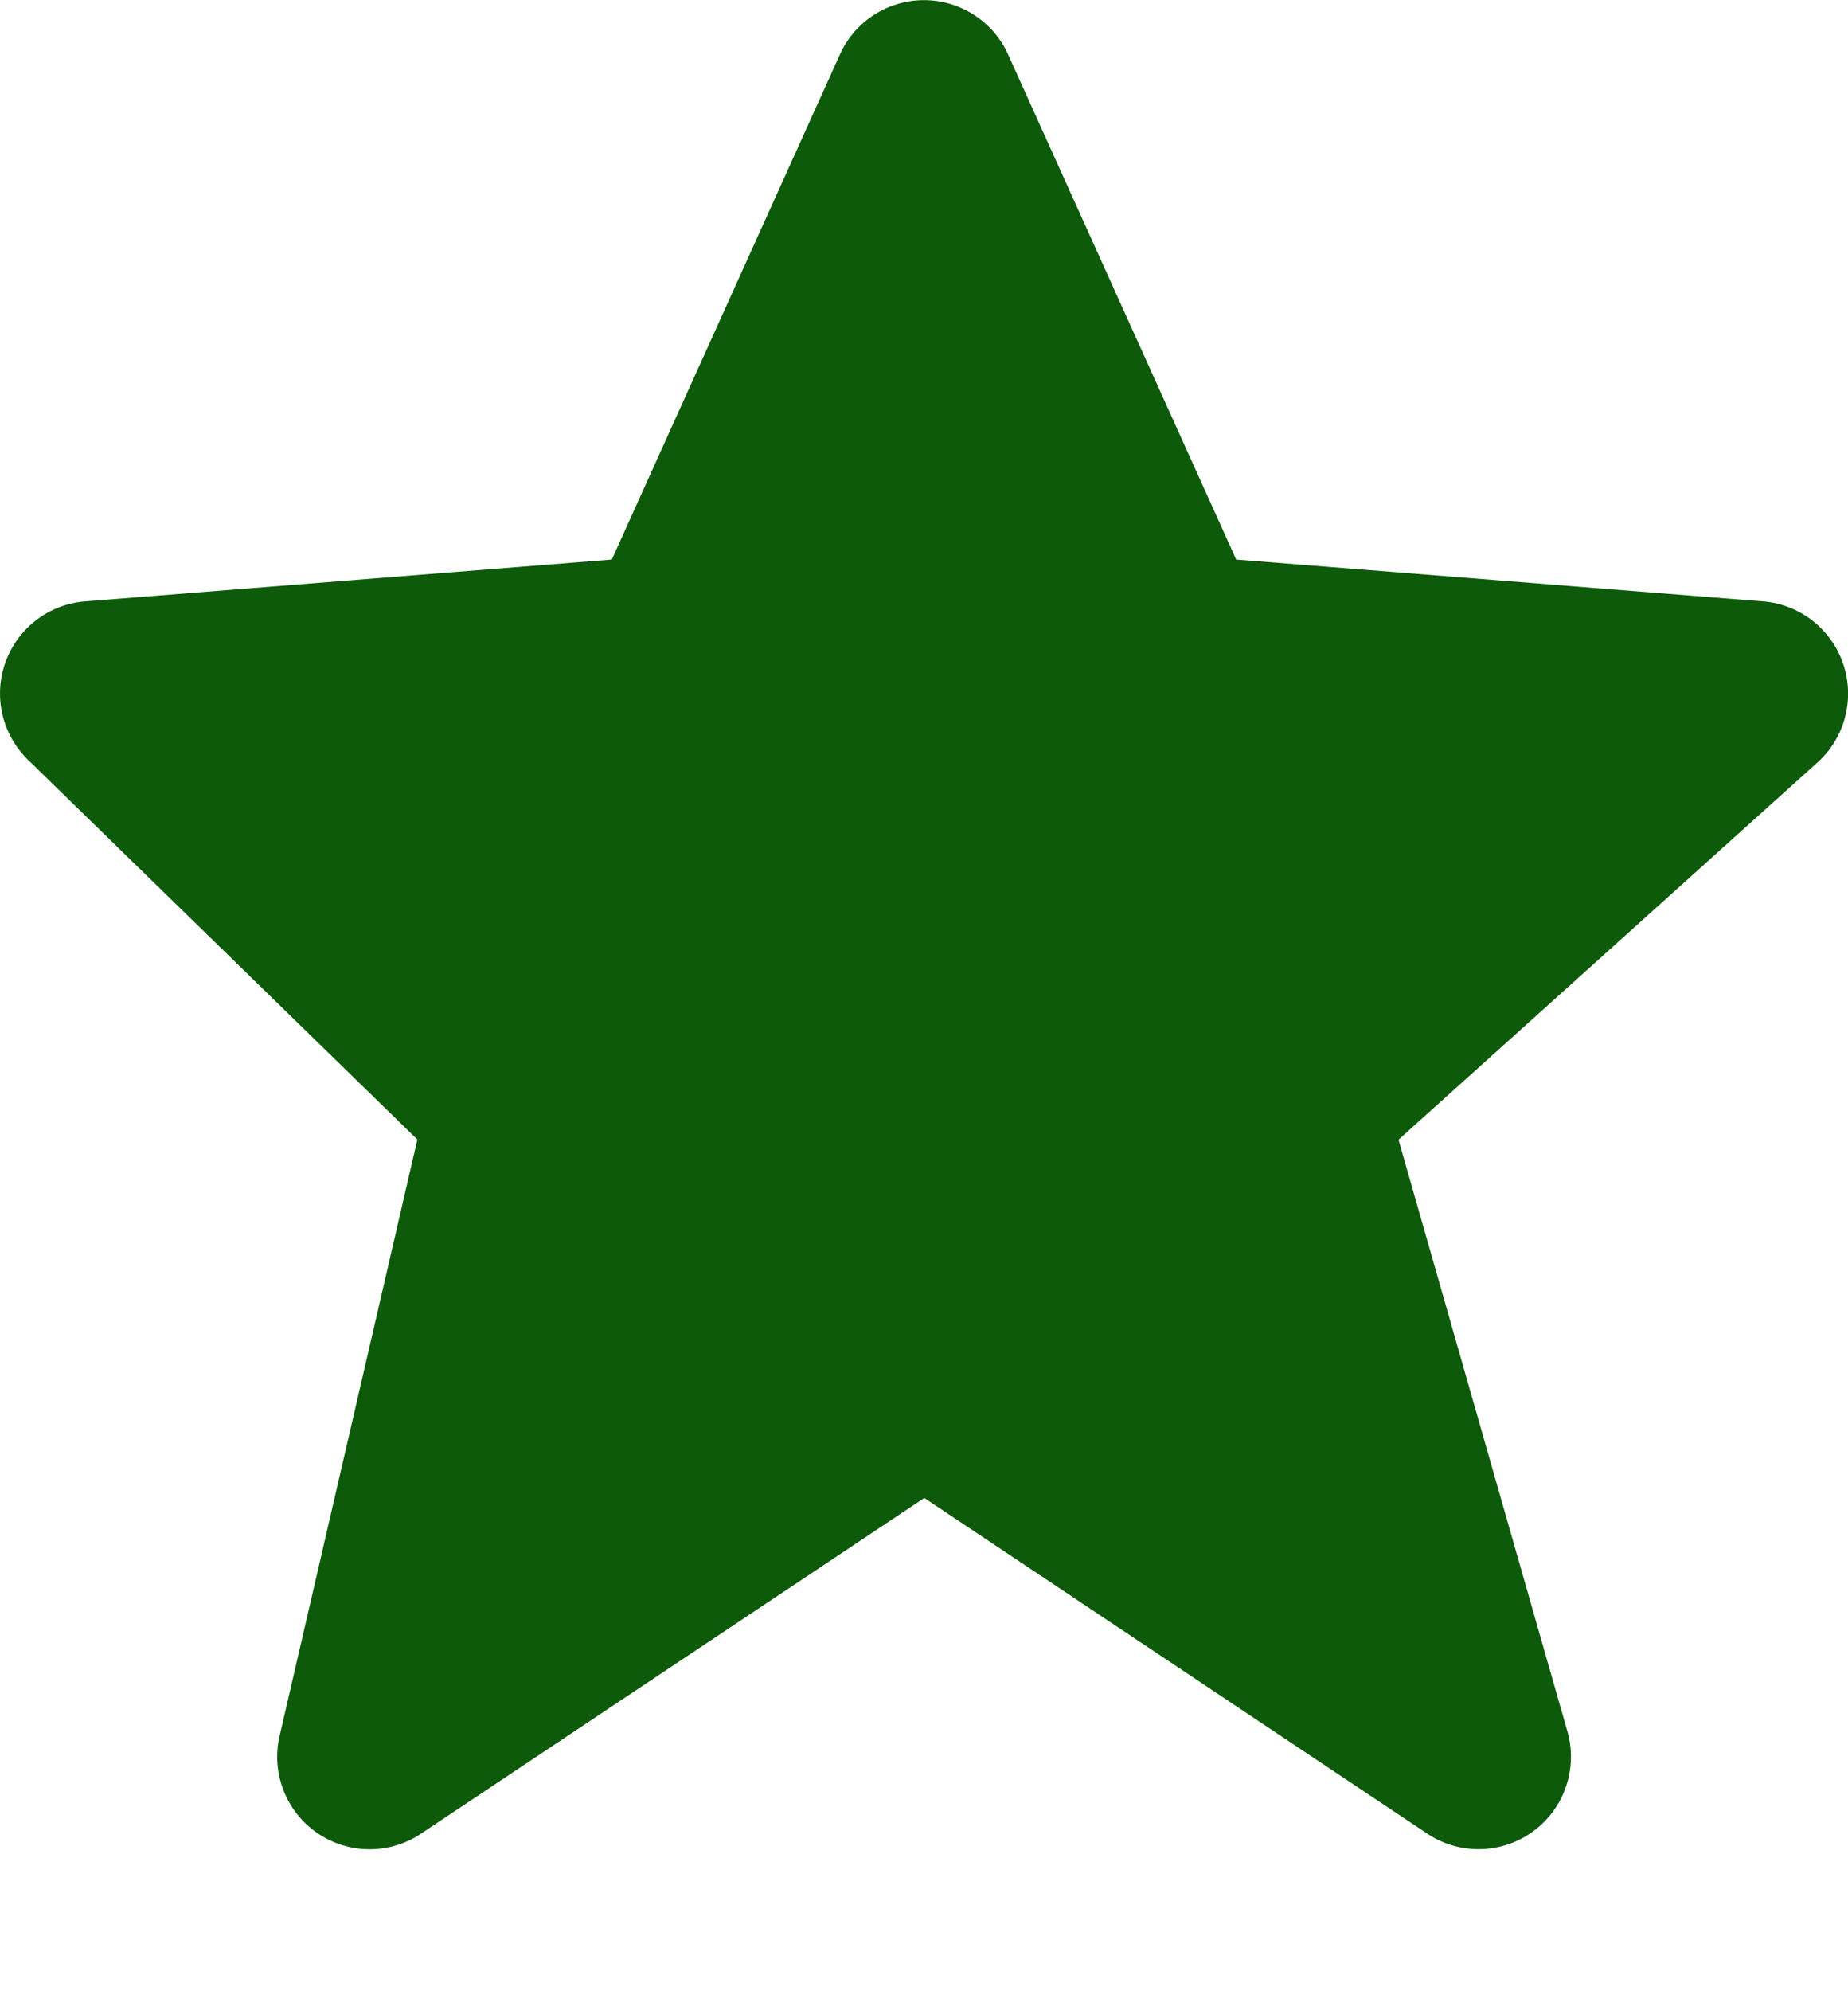
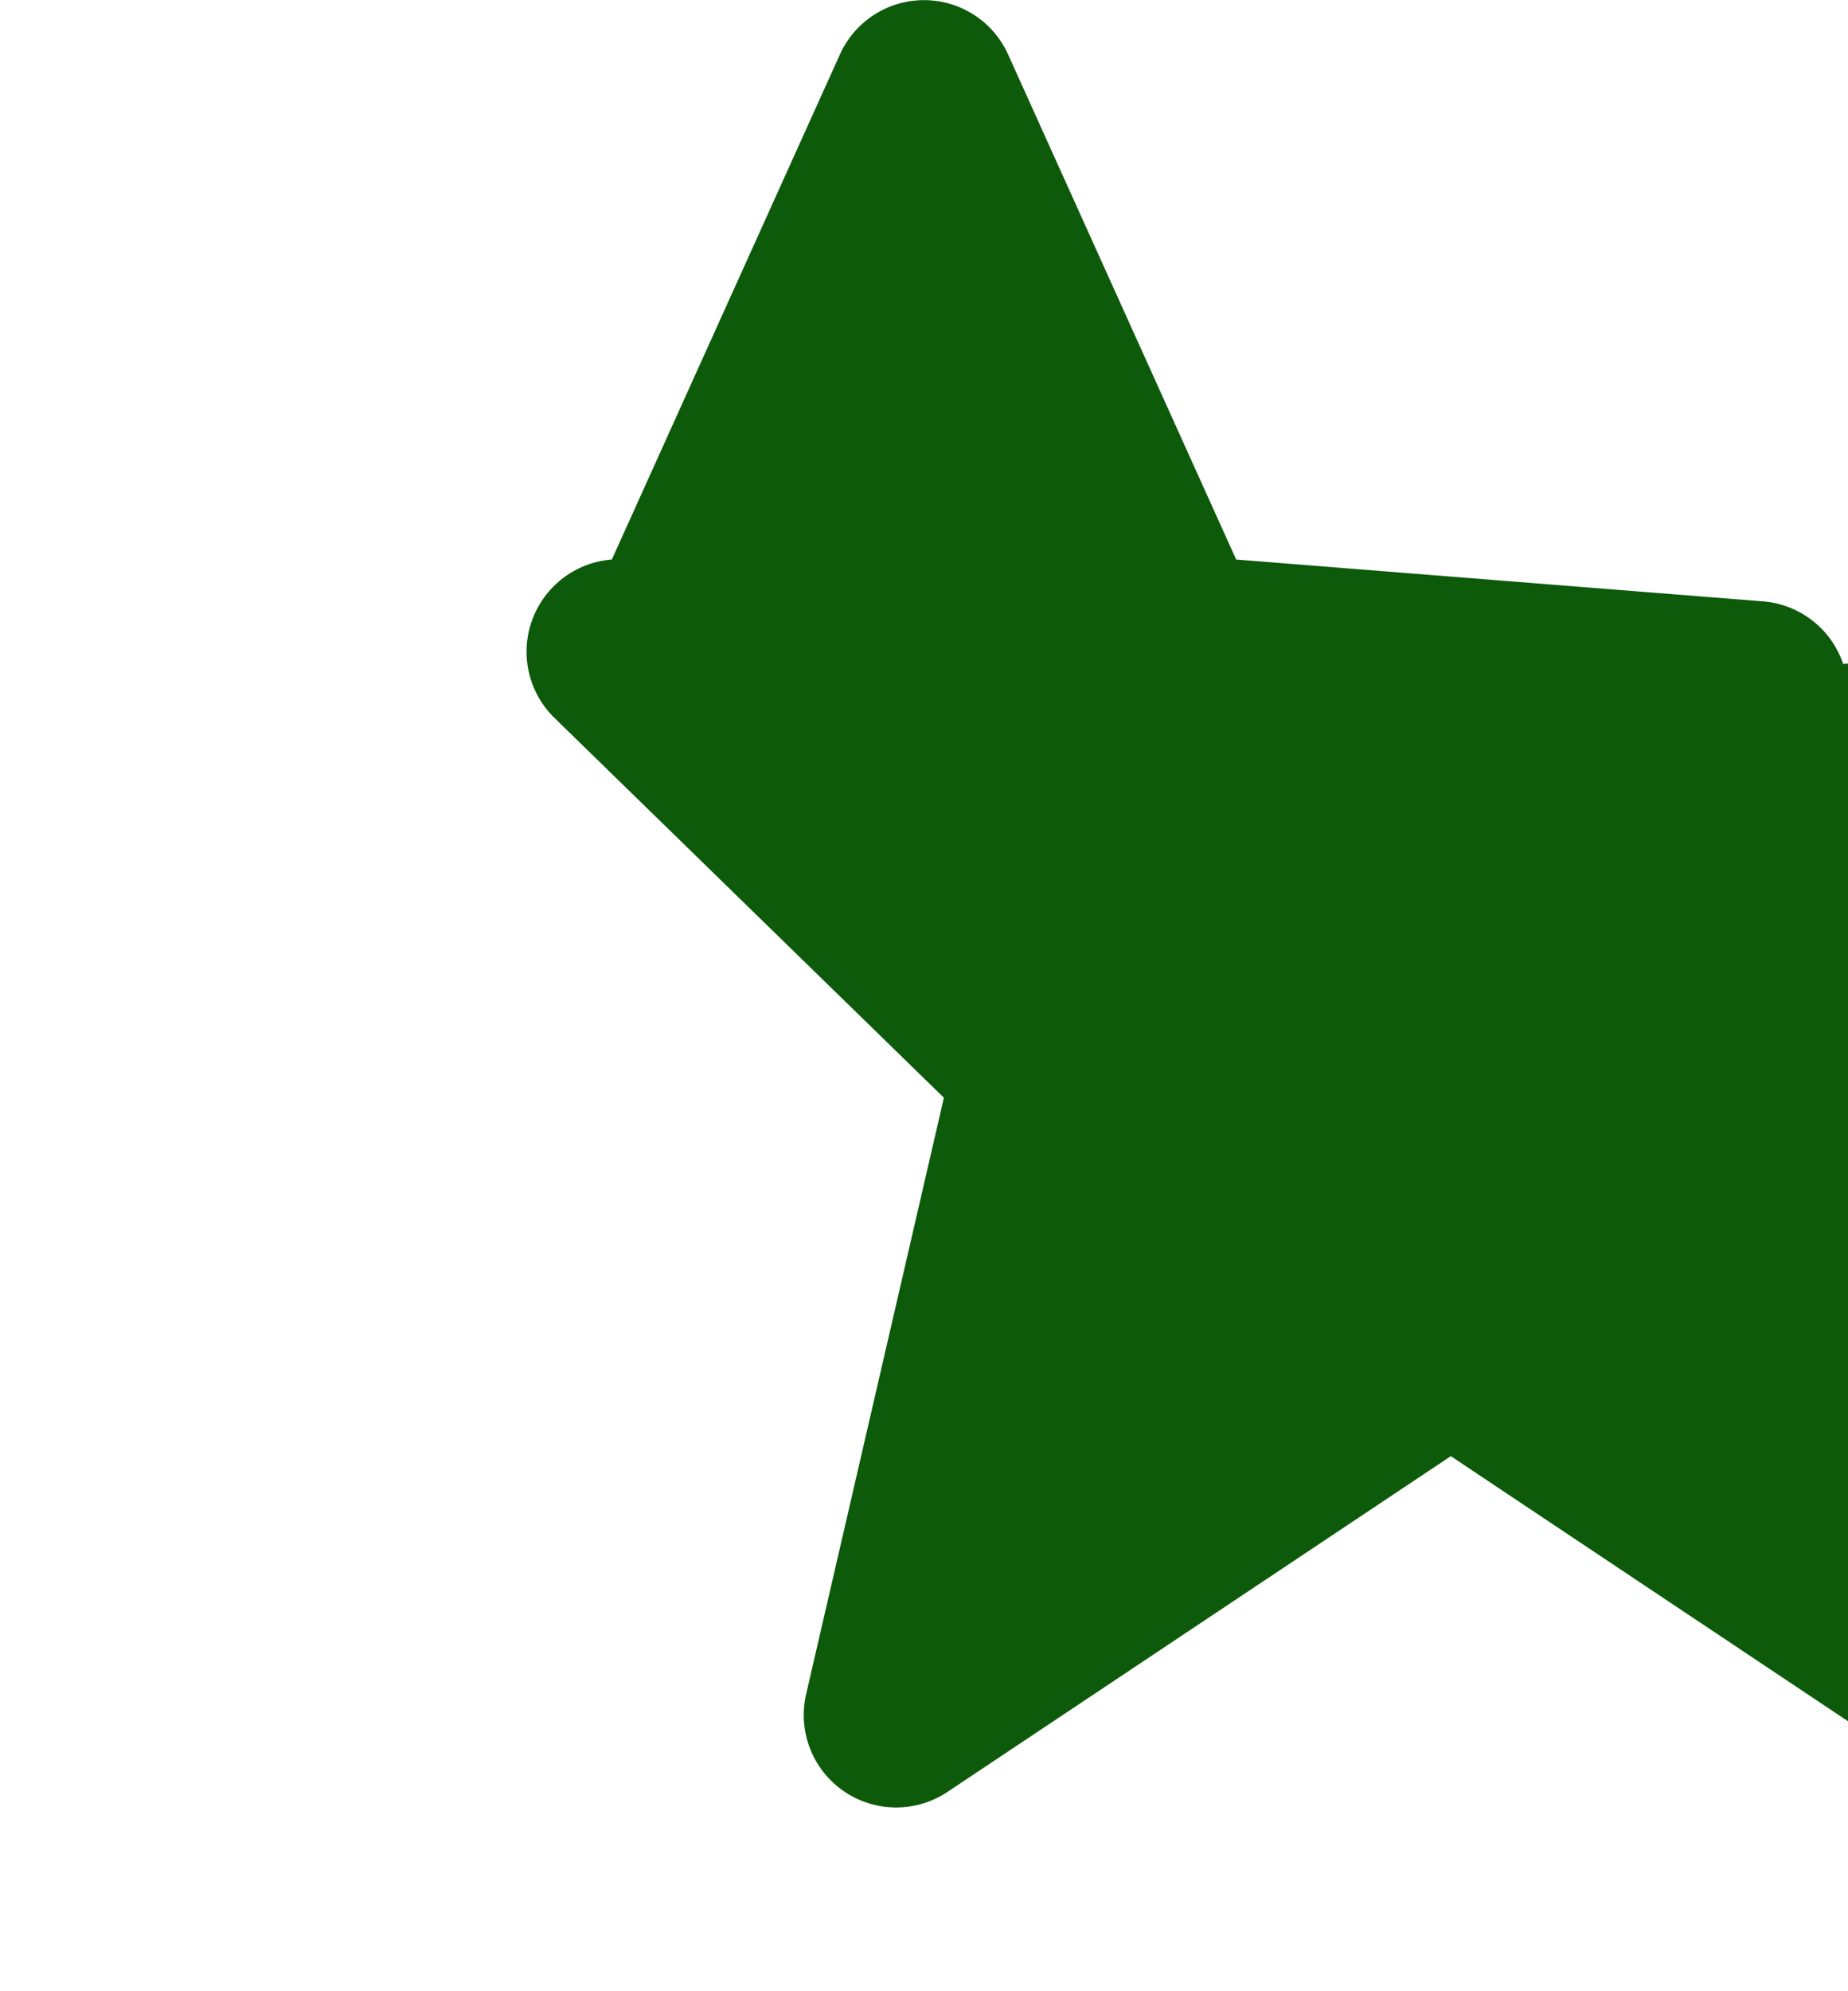
<svg xmlns="http://www.w3.org/2000/svg" width="13" height="14" fill="none">
-   <path d="M12.966 4.668a.65.65 0 0 0-.565-.44l-3.705-.294L7.092.384a.649.649 0 0 0-1.184 0l-1.604 3.55L.6 4.228a.65.65 0 0 0-.403 1.114l2.739 2.67-.969 4.193a.65.65 0 0 0 .995.687l3.54-2.36 3.538 2.36a.65.65 0 0 0 .986-.719l-1.188-4.16 2.948-2.653a.651.651 0 0 0 .18-.692Z" fill="#0C5A0A" />
+   <path d="M12.966 4.668a.65.65 0 0 0-.565-.44l-3.705-.294L7.092.384a.649.649 0 0 0-1.184 0l-1.604 3.55a.65.65 0 0 0-.403 1.114l2.739 2.67-.969 4.193a.65.65 0 0 0 .995.687l3.54-2.36 3.538 2.36a.65.65 0 0 0 .986-.719l-1.188-4.16 2.948-2.653a.651.651 0 0 0 .18-.692Z" fill="#0C5A0A" />
</svg>